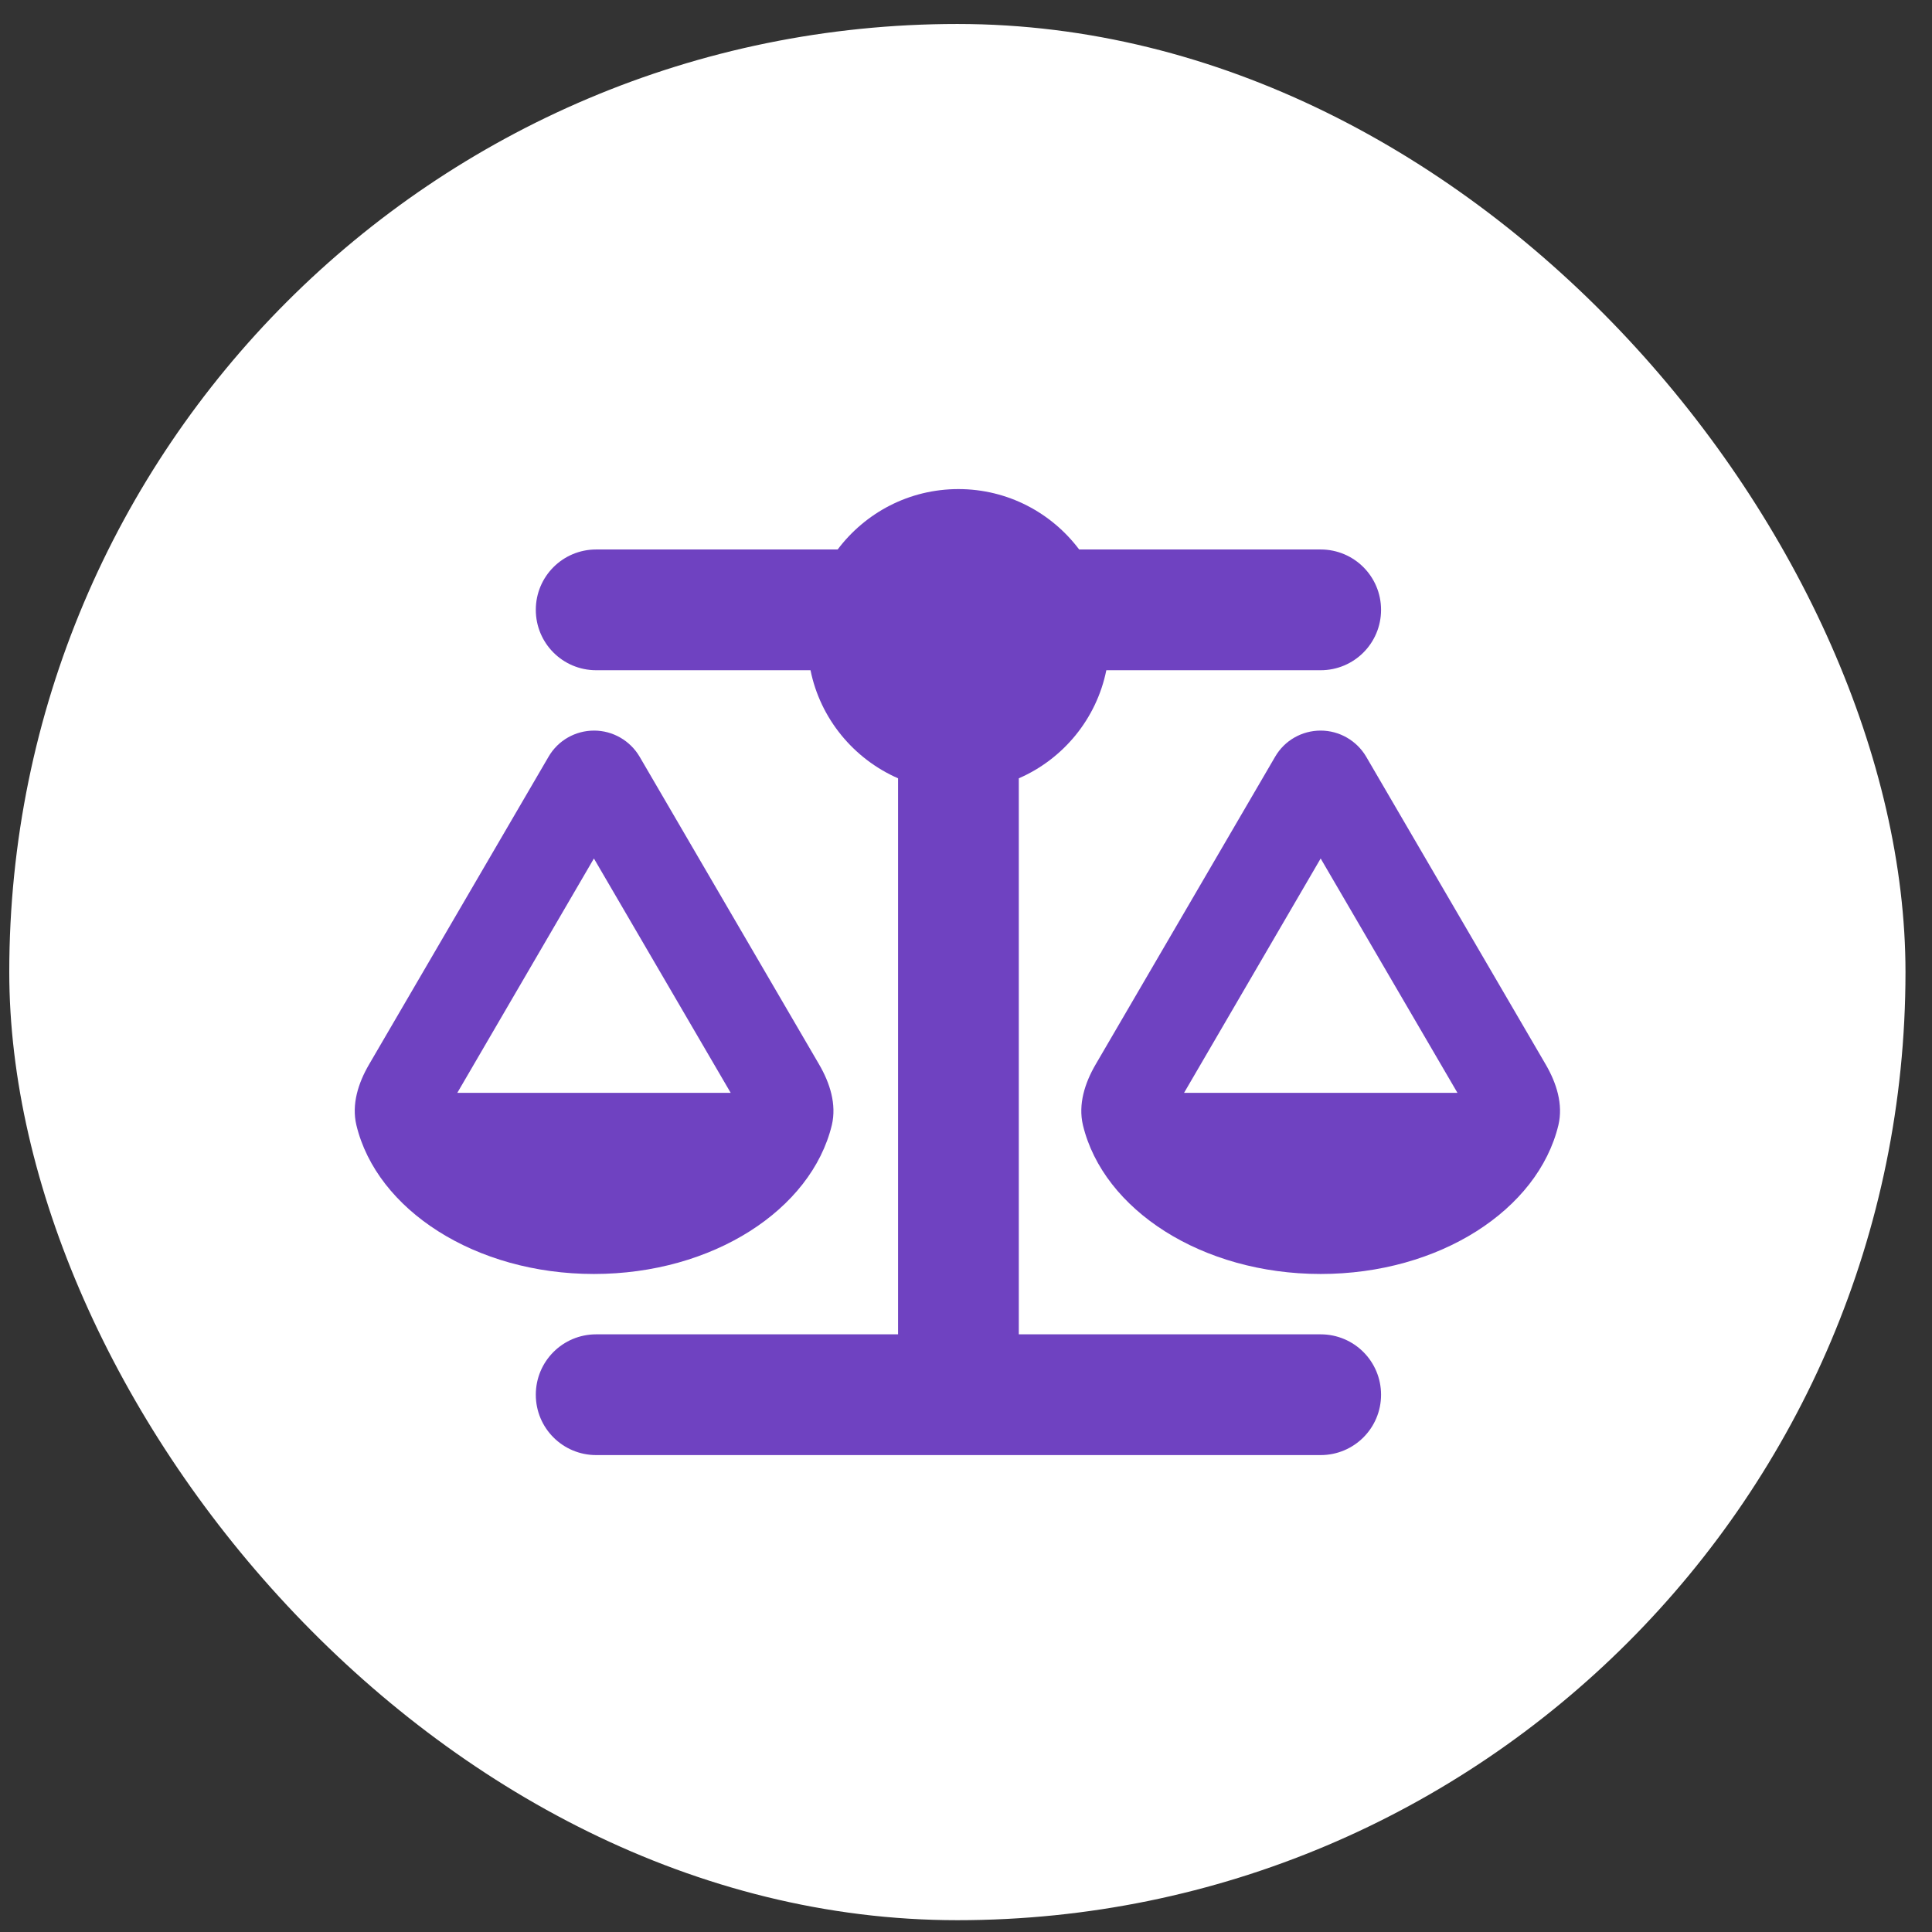
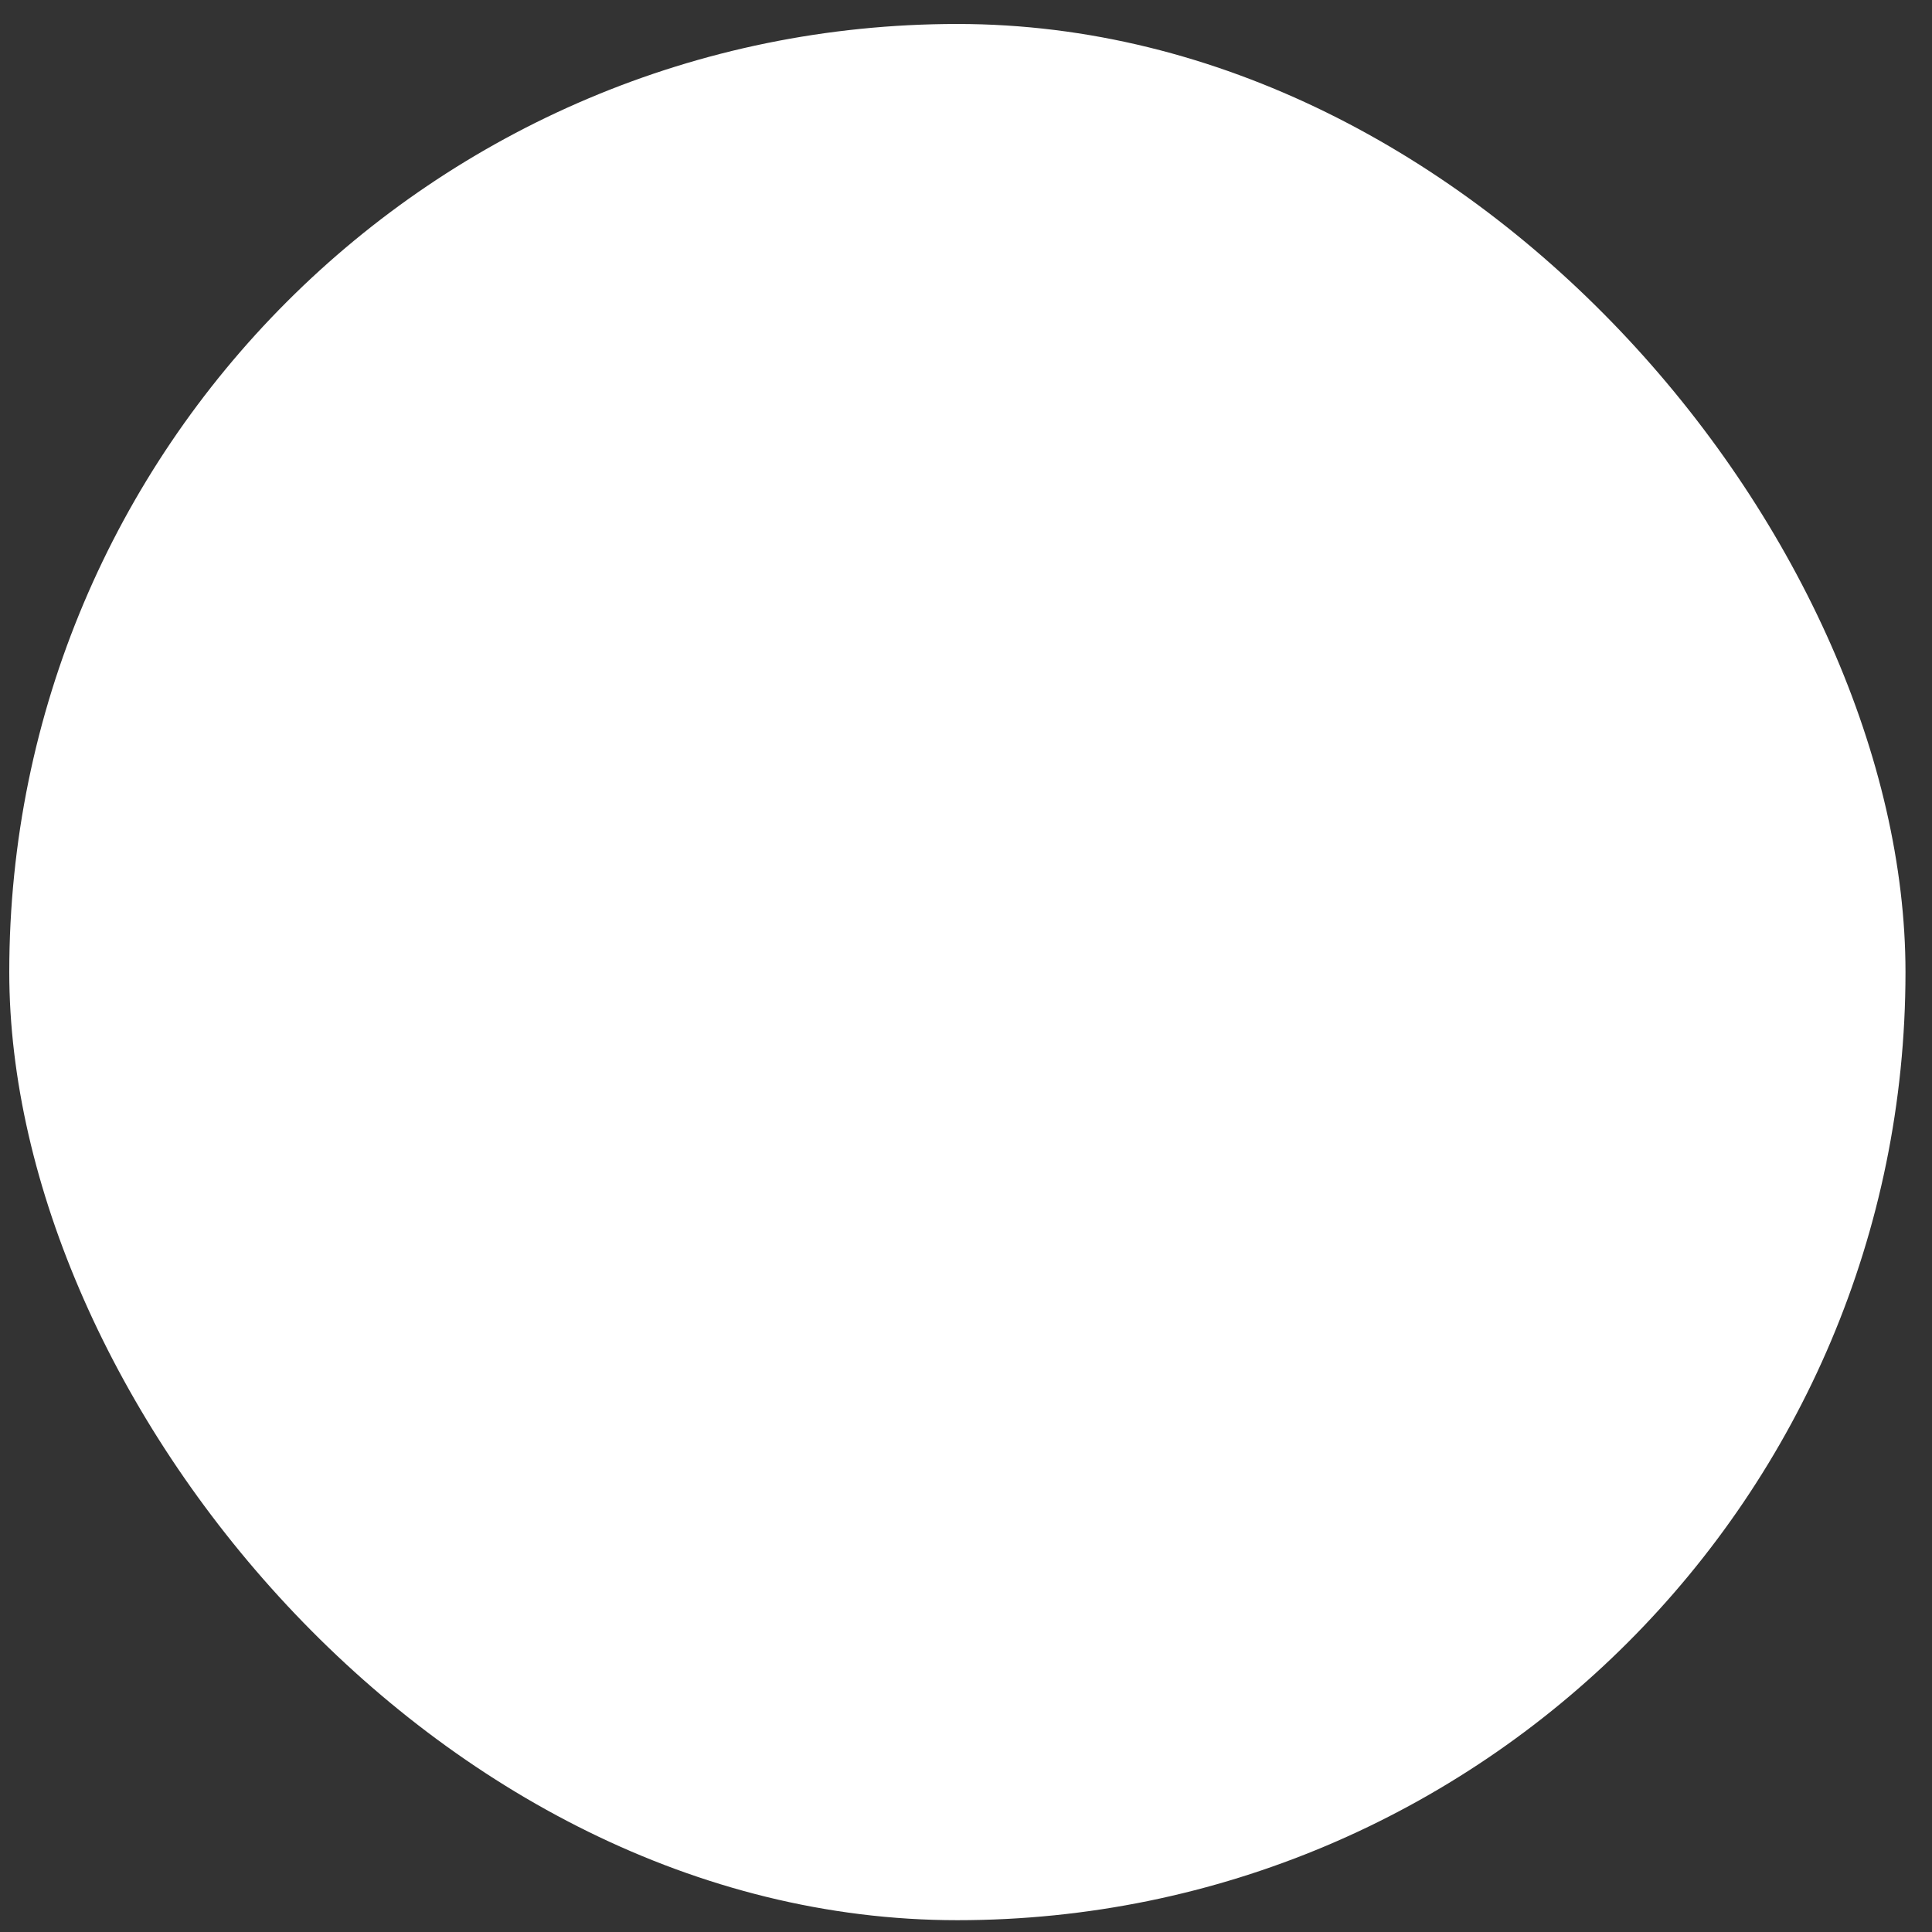
<svg xmlns="http://www.w3.org/2000/svg" width="54" height="54" viewBox="0 0 54 54" fill="none">
  <rect x="0" y="0" width="54" height="54" fill="#333333" stroke="none" />
  <rect x="0.259" y="0.67" width="53" height="53" rx="26.5" fill="white" />
-   <path d="M30.163 15.358H36.913C37.846 15.358 38.601 16.112 38.601 17.045C38.601 17.979 37.846 18.733 36.913 18.733H30.922C30.648 20.093 29.715 21.216 28.476 21.754V37.295H36.913C37.846 37.295 38.601 38.049 38.601 38.983C38.601 39.916 37.846 40.67 36.913 40.67H26.788H16.663C15.73 40.67 14.976 39.916 14.976 38.983C14.976 38.049 15.73 37.295 16.663 37.295H25.101V21.754C23.861 21.211 22.928 20.088 22.654 18.733H16.663C15.73 18.733 14.976 17.979 14.976 17.045C14.976 16.112 15.73 15.358 16.663 15.358H23.413C24.183 14.335 25.406 13.67 26.788 13.67C28.17 13.67 29.393 14.335 30.163 15.358ZM33.095 30.545H40.736L36.913 23.995L33.095 30.545ZM36.913 35.608C33.596 35.608 30.838 33.815 30.268 31.447C30.131 30.867 30.321 30.271 30.622 29.754L35.642 21.148C35.906 20.694 36.391 20.42 36.913 20.42C37.435 20.42 37.92 20.7 38.184 21.148L43.204 29.754C43.505 30.271 43.695 30.867 43.558 31.447C42.988 33.815 40.23 35.608 36.913 35.608ZM16.6 23.995L12.782 30.545H20.423L16.6 23.995ZM9.961 31.447C9.823 30.867 10.013 30.271 10.314 29.754L15.334 21.148C15.598 20.694 16.083 20.42 16.605 20.42C17.127 20.42 17.612 20.7 17.876 21.148L22.896 29.754C23.197 30.271 23.387 30.867 23.25 31.447C22.675 33.815 19.917 35.608 16.6 35.608C13.283 35.608 10.53 33.815 9.961 31.447Z" fill="#6F42C1" />
</svg>